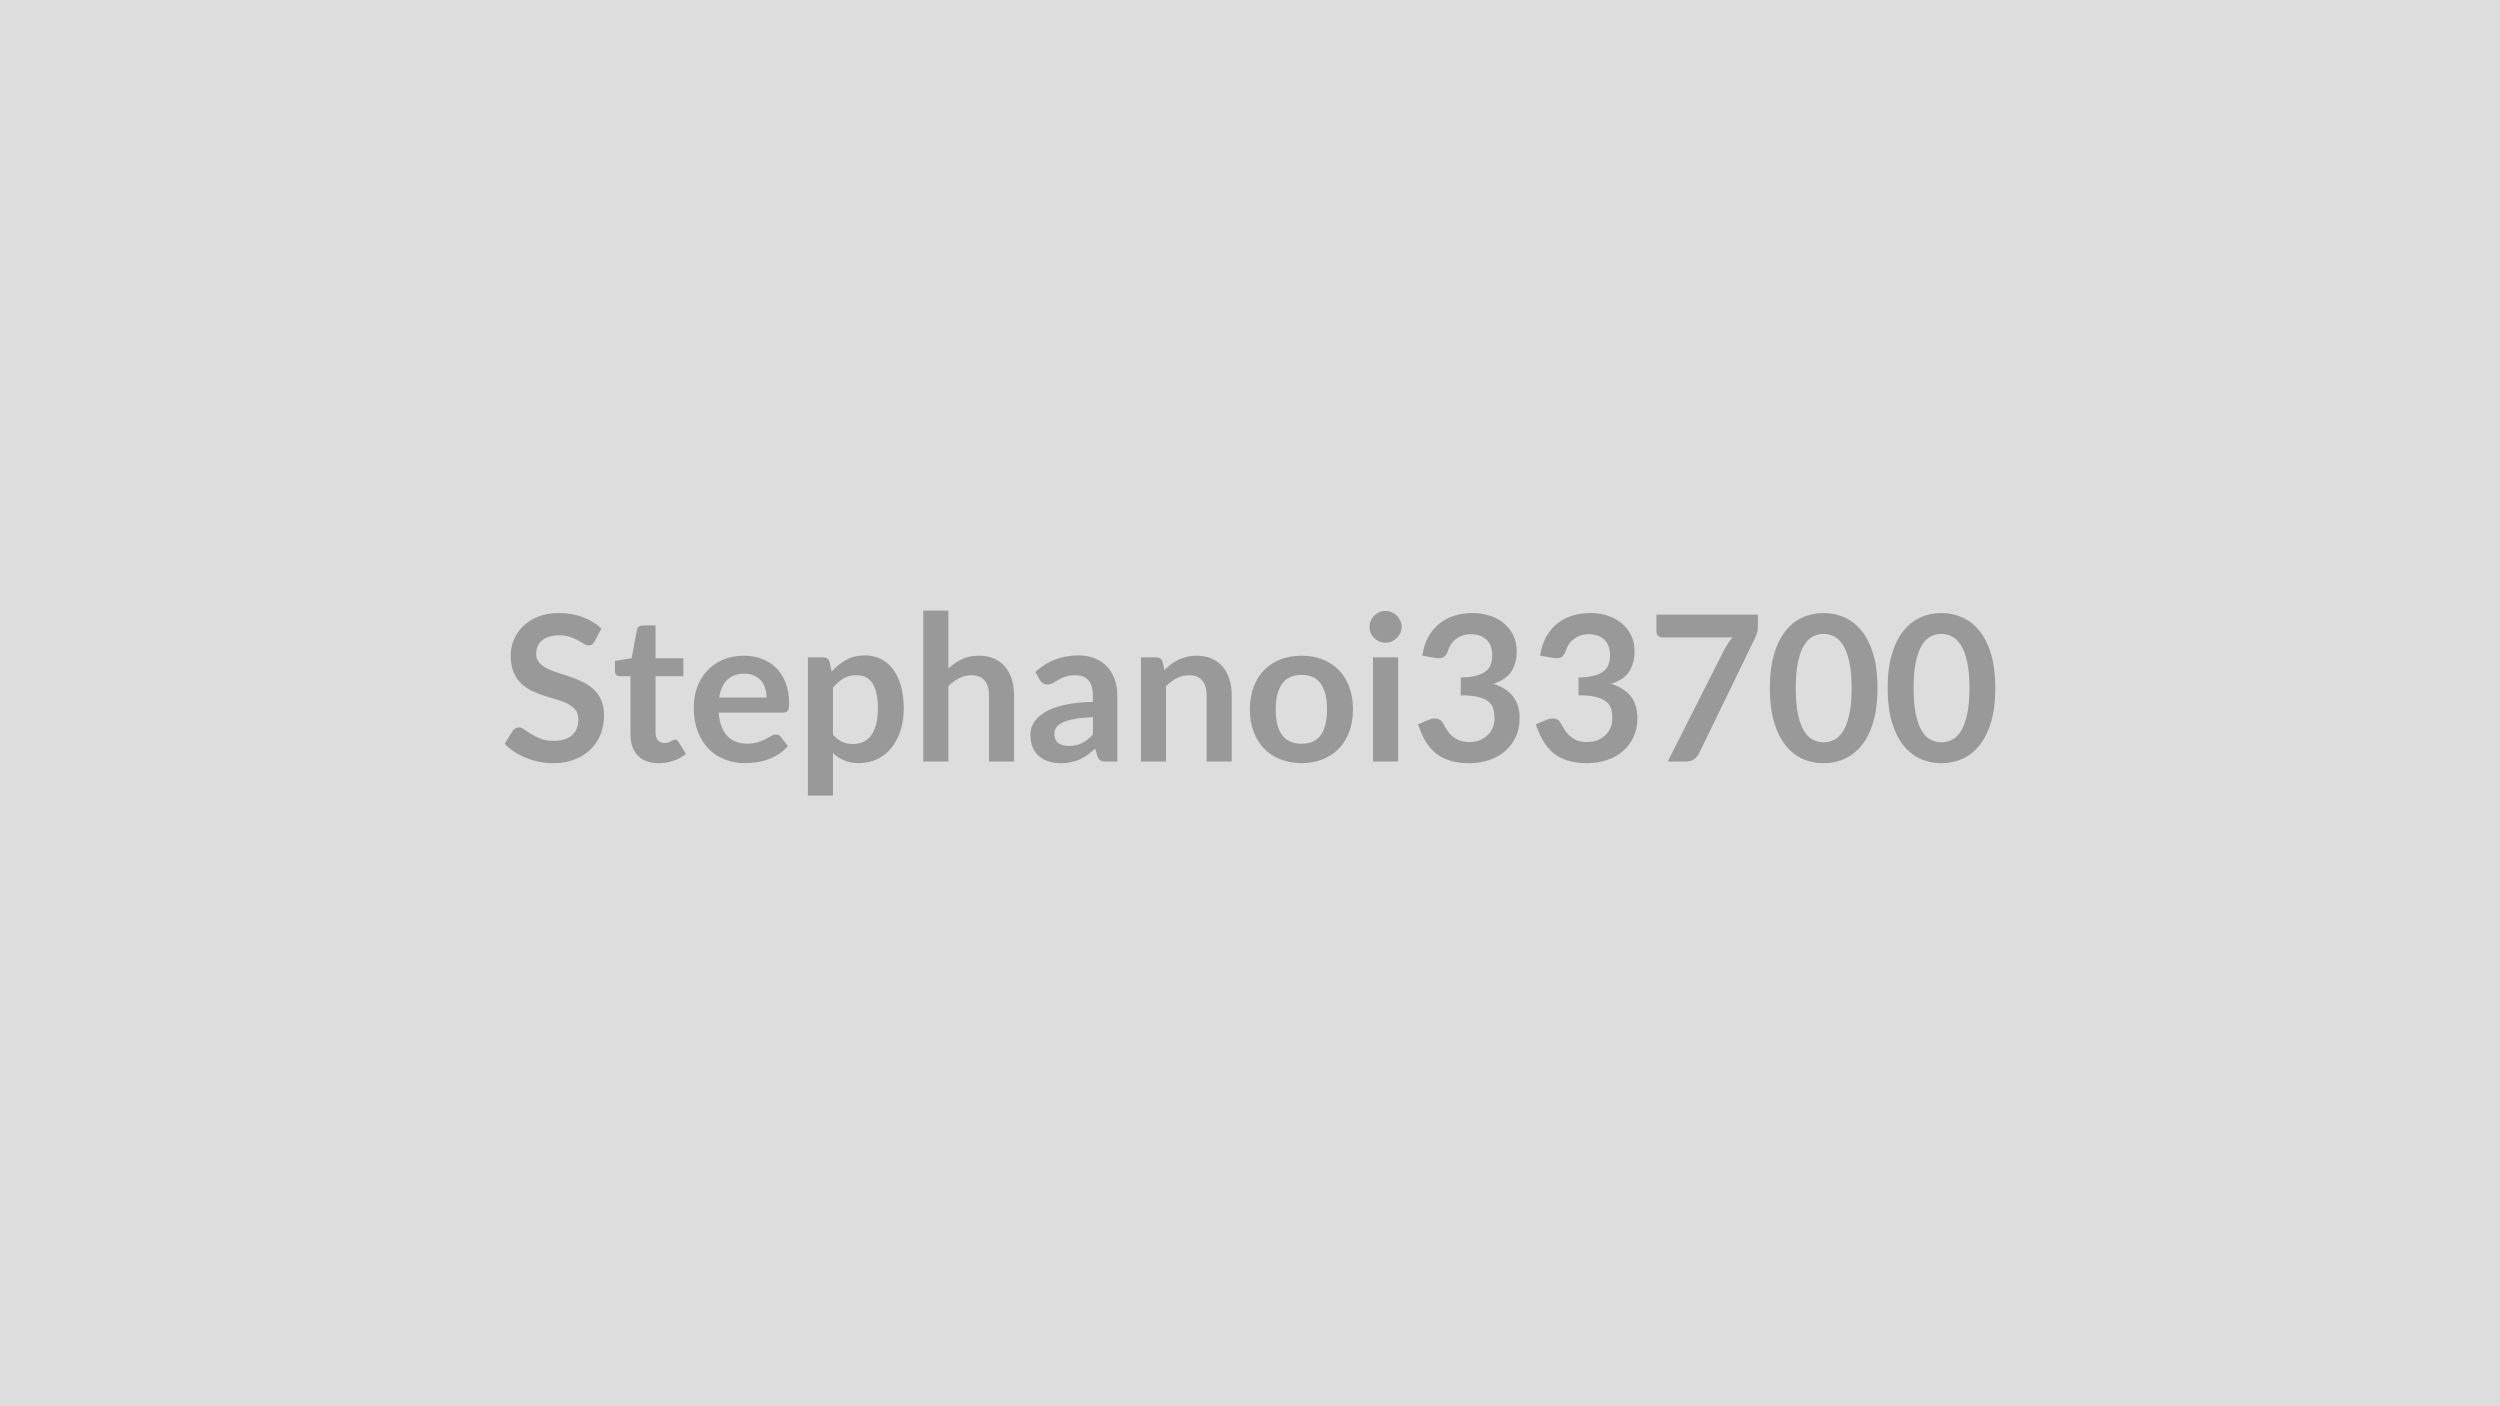
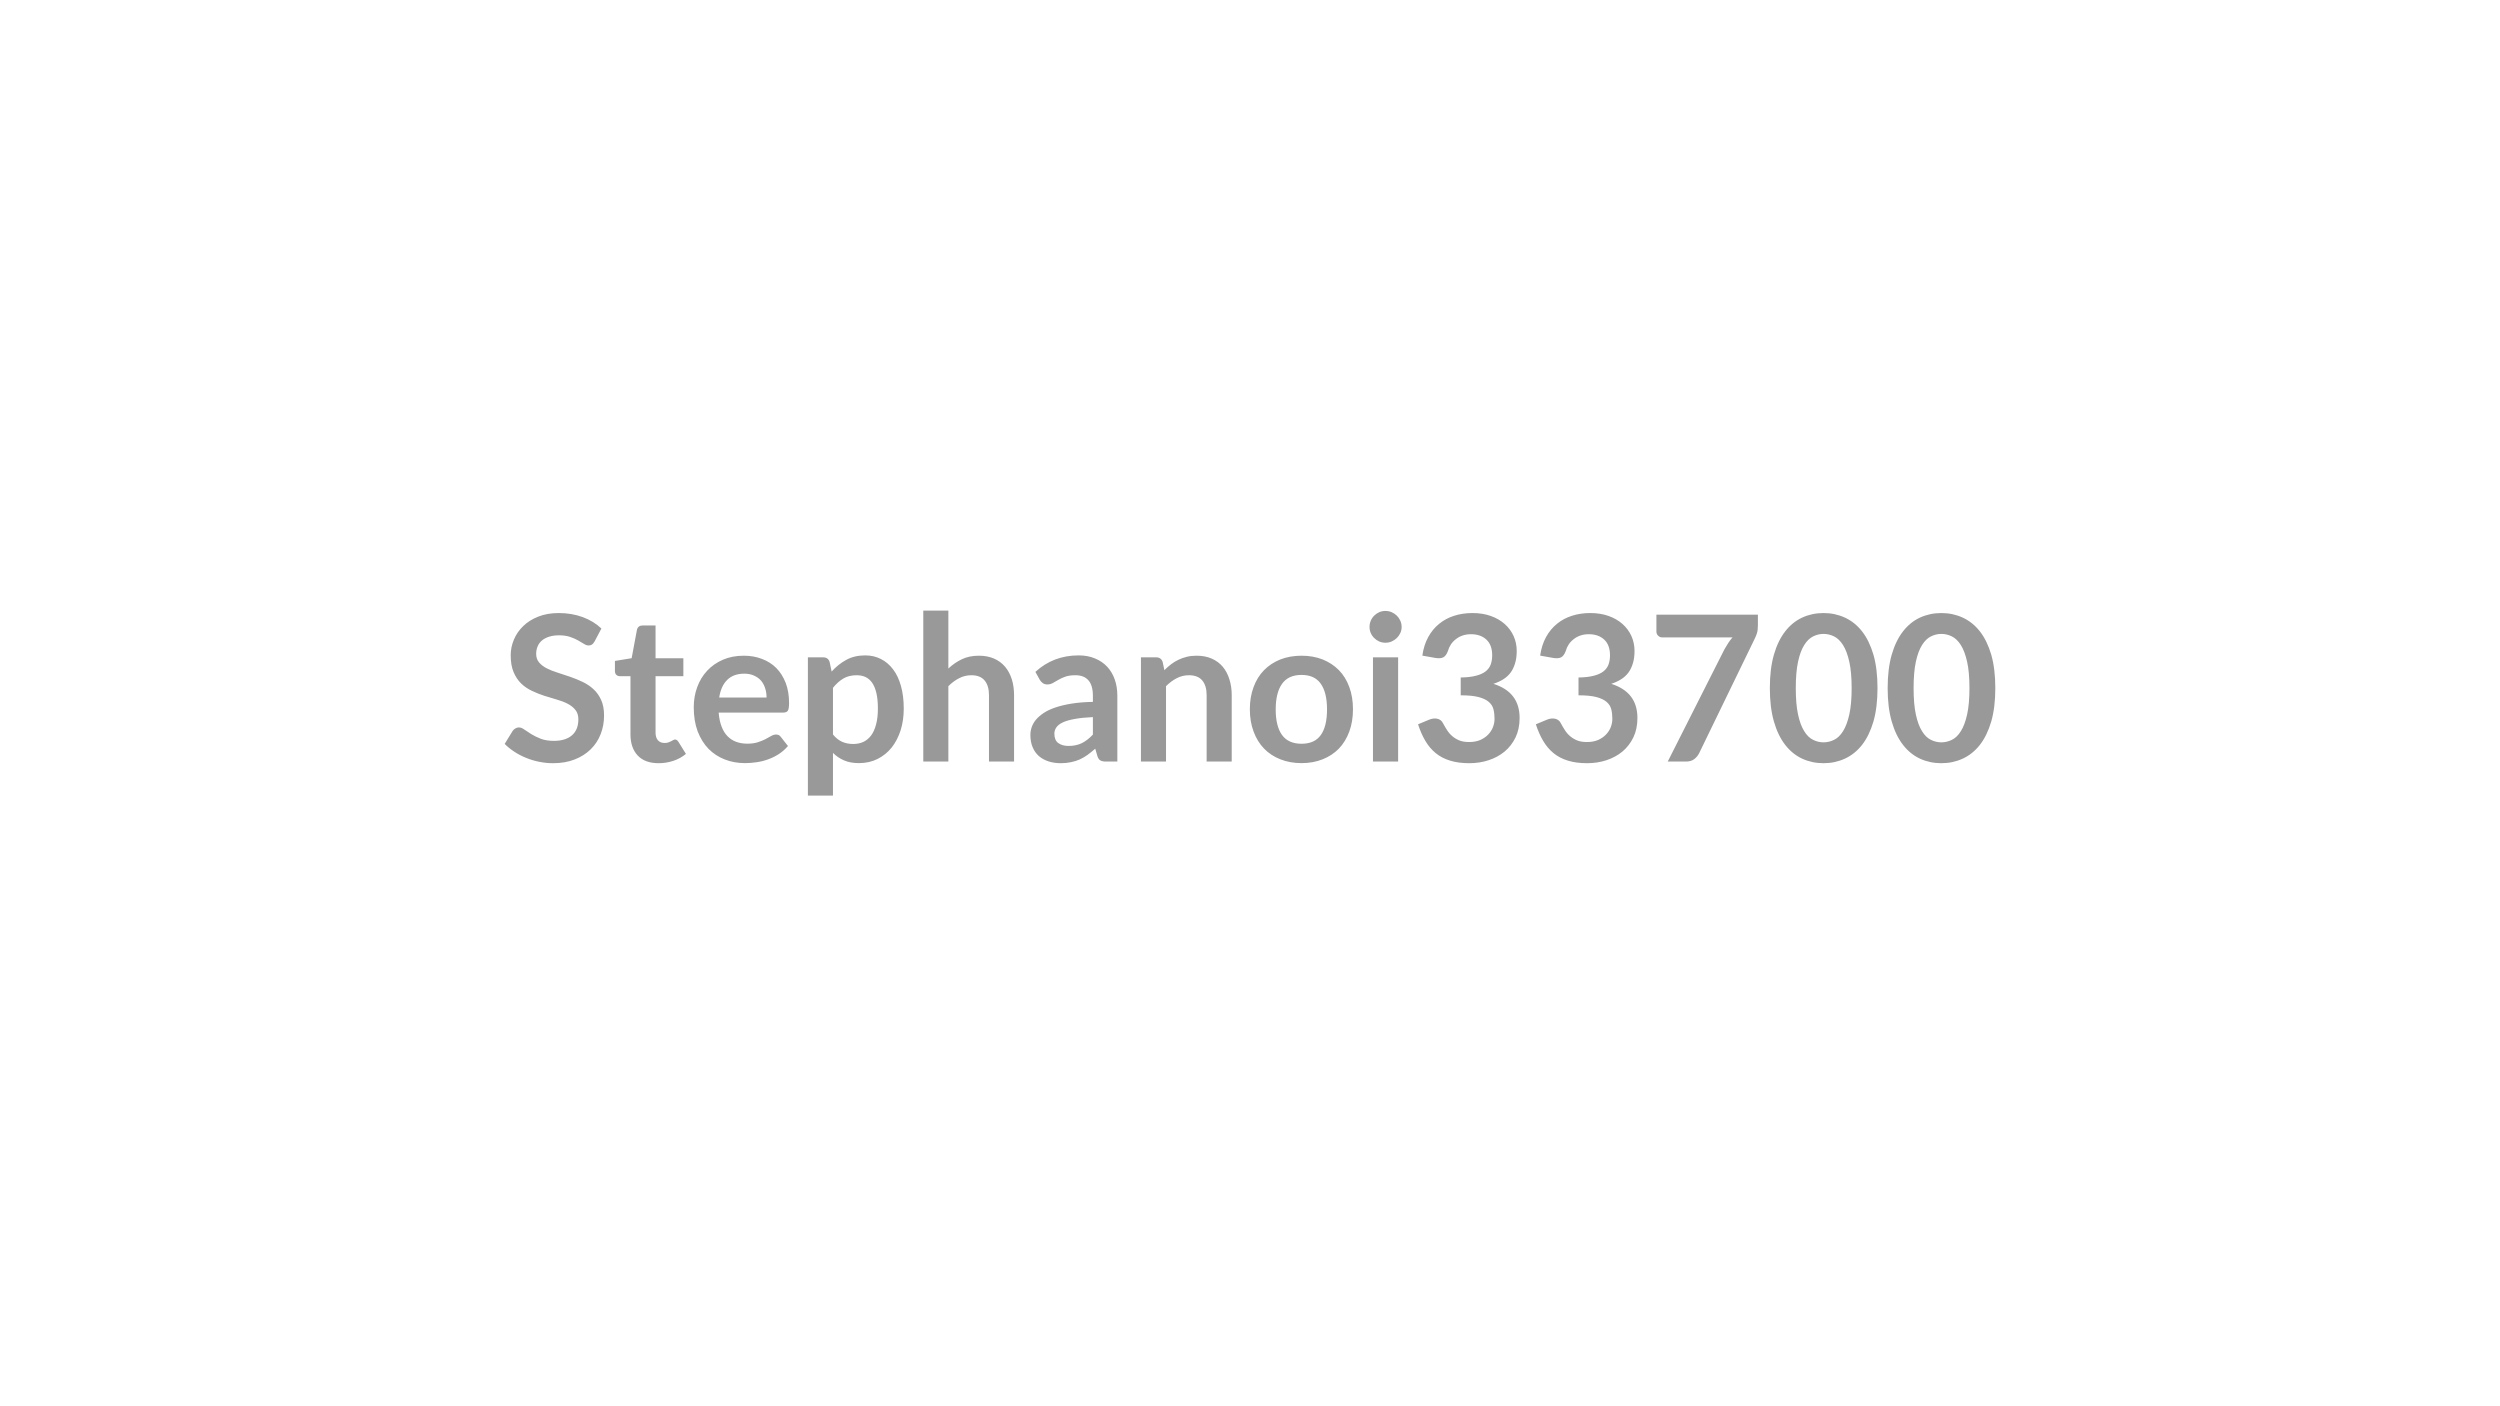
<svg xmlns="http://www.w3.org/2000/svg" width="320" height="180" viewBox="0 0 320 180">
-   <rect width="100%" height="100%" fill="#DDDDDD" />
  <path fill="#999999" d="m76.98 80.45-.87 1.65q-.16.27-.33.4-.18.12-.44.12-.27 0-.59-.2t-.76-.45-1.03-.45q-.6-.2-1.4-.2-.73 0-1.28.18-.54.17-.91.48-.37.32-.55.75-.19.44-.19.96 0 .66.37 1.1t.99.76q.61.31 1.39.55.78.25 1.6.53.81.28 1.59.65t1.4.94q.61.56.98 1.38t.37 1.99q0 1.27-.44 2.39-.43 1.11-1.27 1.93-.84.83-2.05 1.3-1.21.48-2.77.48-.9 0-1.77-.18-.87-.17-1.67-.5-.8-.32-1.5-.78-.7-.45-1.25-1.01l1.03-1.68q.13-.18.34-.3.21-.13.44-.13.33 0 .7.27.38.26.9.59.52.32 1.21.59.7.27 1.68.27 1.49 0 2.31-.71t.82-2.04q0-.74-.37-1.2-.37-.47-.98-.79t-1.39-.54-1.59-.48-1.59-.63q-.78-.36-1.39-.94-.61-.59-.98-1.47-.37-.87-.37-2.16 0-1.03.41-2 .41-.98 1.19-1.73.78-.76 1.92-1.21 1.15-.46 2.63-.46 1.66 0 3.07.52 1.4.52 2.39 1.46m7.32 17.24q-1.74 0-2.67-.98-.93-.99-.93-2.71v-7.45h-1.37q-.26 0-.44-.17t-.18-.51V84.6l2.14-.35.68-3.64q.06-.26.25-.41.18-.14.46-.14h1.67v4.2h3.56v2.29h-3.56v7.22q0 .63.3.98.31.35.84.35.3 0 .5-.07t.35-.15.27-.15.23-.07q.15 0 .24.07t.19.21l.97 1.56q-.71.59-1.62.89t-1.88.3m7.76-8.41h6.06q0-.63-.18-1.18-.17-.55-.52-.97-.36-.41-.9-.65-.53-.25-1.25-.25-1.39 0-2.19.8-.8.79-1.02 2.25m8.19 1.93h-8.26q.08 1.03.37 1.78.28.75.75 1.23.47.49 1.11.73.65.24 1.43.24t1.34-.18q.57-.18.99-.4t.74-.41q.32-.18.62-.18.4 0 .6.3l.92 1.17q-.53.62-1.2 1.05-.66.42-1.38.67-.72.26-1.47.36-.75.11-1.45.11-1.39 0-2.59-.47-1.19-.46-2.08-1.36-.88-.91-1.39-2.24-.5-1.33-.5-3.09 0-1.36.44-2.56.44-1.21 1.27-2.1.82-.89 2.01-1.41t2.69-.52q1.26 0 2.32.41 1.07.4 1.84 1.17.76.78 1.2 1.9.43 1.13.43 2.57 0 .73-.15.98-.16.25-.6.25m6.37-3.17v5.98q.55.66 1.19.94.64.27 1.4.27.72 0 1.31-.27.58-.28.99-.83.41-.56.63-1.41.23-.86.23-2.01 0-1.17-.19-1.99-.19-.81-.54-1.32-.35-.5-.85-.74-.5-.23-1.14-.23-1 0-1.7.42-.71.42-1.33 1.19m-.43-3.31.26 1.23q.82-.92 1.86-1.49 1.04-.58 2.44-.58 1.1 0 2 .46.9.45 1.56 1.32.66.86 1.01 2.13.36 1.27.36 2.91 0 1.49-.4 2.77-.41 1.27-1.15 2.21-.75.93-1.81 1.46t-2.37.53q-1.12 0-1.91-.35-.8-.34-1.42-.96v5.47h-3.21v-17.7h1.96q.63 0 .82.59m15.2-6.57v7.41q.78-.73 1.71-1.18.94-.46 2.2-.46 1.09 0 1.94.37.84.37 1.41 1.04.56.67.86 1.6.29.93.29 2.05v8.49h-3.21v-8.49q0-1.22-.56-1.89t-1.7-.67q-.84 0-1.56.38-.73.37-1.38 1.02v9.65h-3.21V78.16zm18.5 15.87v-2.24q-1.39.06-2.34.24-.95.17-1.52.44-.58.28-.82.64-.25.37-.25.79 0 .85.5 1.21.5.37 1.31.37.98 0 1.71-.36.72-.36 1.41-1.09m-6.79-7-.57-1.03q2.3-2.11 5.54-2.11 1.17 0 2.09.39.92.38 1.56 1.06.64.69.97 1.64.33.94.33 2.08v8.42h-1.46q-.45 0-.7-.14-.25-.13-.39-.55l-.28-.96q-.51.45-.99.8-.48.34-1 .58-.52.23-1.12.35-.59.13-1.3.13-.85 0-1.56-.23-.72-.23-1.24-.68-.52-.46-.8-1.13-.29-.68-.29-1.58 0-.5.17-1t.55-.96q.39-.45 1-.86.61-.4 1.5-.7t2.07-.49q1.19-.19 2.71-.22v-.78q0-1.34-.58-1.99-.57-.64-1.65-.64-.78 0-1.29.18t-.9.41-.71.41-.71.18q-.34 0-.57-.17-.24-.18-.38-.41m15.72-2.3.22 1.05q.4-.4.85-.75.45-.34.95-.58t1.07-.38 1.25-.14q1.09 0 1.94.37.84.37 1.41 1.04.56.67.85 1.6.3.93.3 2.05v8.49h-3.21v-8.49q0-1.22-.56-1.89t-1.71-.67q-.83 0-1.56.38-.72.37-1.37 1.02v9.65h-3.21V84.14H148q.62 0 .82.59m17.78-.8q1.48 0 2.7.48 1.21.49 2.08 1.37.86.88 1.33 2.16.47 1.27.47 2.84 0 1.59-.47 2.86-.47 1.28-1.33 2.18-.87.89-2.08 1.37-1.22.49-2.7.49-1.49 0-2.72-.49-1.22-.48-2.08-1.37-.87-.9-1.34-2.18-.48-1.27-.48-2.86 0-1.57.48-2.84.47-1.28 1.34-2.16.86-.88 2.08-1.37 1.23-.48 2.72-.48m0 11.27q1.67 0 2.46-1.11.8-1.12.8-3.28t-.8-3.29q-.79-1.13-2.46-1.13-1.69 0-2.5 1.14t-.81 3.28q0 2.15.81 3.27t2.5 1.12m9.14-11.06h3.22v13.34h-3.22zm3.67-3.89q0 .42-.17.78-.17.37-.45.64t-.66.44q-.37.16-.8.16-.42 0-.79-.16-.37-.17-.64-.44-.28-.27-.44-.64-.16-.36-.16-.78t.16-.8.44-.65q.27-.27.64-.44.37-.16.79-.16.43 0 .8.16.38.17.66.44t.45.65.17.8m4.34 3.97-1.69-.3q.19-1.35.75-2.37t1.4-1.7q.84-.69 1.92-1.03 1.09-.35 2.34-.35 1.3 0 2.34.37 1.05.37 1.79 1.03t1.14 1.54q.4.89.4 1.91 0 .9-.21 1.58-.2.68-.57 1.19-.38.51-.94.86t-1.26.58q1.69.54 2.52 1.63t.83 2.74q0 1.41-.52 2.49-.52 1.07-1.4 1.81-.89.73-2.05 1.11t-2.46.38q-1.42 0-2.47-.33-1.06-.32-1.84-.96t-1.32-1.56q-.55-.92-.94-2.13l1.42-.59q.56-.23 1.05-.12.48.11.7.53.24.45.52.89.28.45.67.79t.91.56q.53.21 1.26.21.82 0 1.43-.26.61-.27 1.02-.7t.61-.95q.2-.53.2-1.06 0-.68-.14-1.23t-.6-.94q-.45-.39-1.31-.62-.85-.22-2.28-.22v-2.28q1.19-.02 1.97-.23.78-.2 1.24-.57t.64-.89.18-1.15q0-1.32-.74-2.01t-1.97-.69q-.58 0-1.06.16t-.86.46q-.39.29-.65.68t-.39.86q-.22.59-.57.79-.36.19-1.01.09m15.08 0-1.69-.3q.19-1.35.75-2.37t1.4-1.7q.84-.69 1.92-1.03 1.09-.35 2.34-.35 1.3 0 2.34.37 1.05.37 1.79 1.03t1.14 1.54q.4.89.4 1.91 0 .9-.21 1.58-.2.68-.57 1.19-.38.51-.94.86t-1.26.58q1.69.54 2.52 1.63t.83 2.74q0 1.41-.52 2.49-.52 1.07-1.4 1.81-.89.73-2.05 1.11t-2.46.38q-1.42 0-2.47-.33-1.06-.32-1.84-.96t-1.32-1.56q-.55-.92-.94-2.13l1.42-.59q.56-.23 1.05-.12.48.11.7.53.24.45.52.89.28.45.67.79t.91.56q.53.21 1.26.21.82 0 1.43-.26.61-.27 1.02-.7t.61-.95q.2-.53.2-1.06 0-.68-.14-1.23t-.6-.94q-.45-.39-1.31-.62-.85-.22-2.28-.22v-2.28q1.19-.02 1.97-.23.78-.2 1.24-.57t.64-.89.18-1.15q0-1.32-.74-2.01t-1.97-.69q-.58 0-1.06.16t-.86.46q-.39.29-.65.68t-.39.86q-.22.59-.57.79-.36.19-1.01.09m13.19-5.54h12.99v1.39q0 .63-.13 1.01t-.26.64l-7.12 14.67q-.22.45-.63.77-.4.32-1.08.32h-2.32l7.26-14.37q.25-.44.49-.81t.54-.71h-9q-.29 0-.52-.22-.22-.22-.22-.52zm28.3 9.4q0 2.46-.52 4.27-.53 1.81-1.46 3-.93 1.18-2.2 1.76-1.26.58-2.73.58t-2.73-.58q-1.25-.58-2.17-1.76-.93-1.19-1.45-3t-.52-4.27q0-2.47.52-4.28.52-1.8 1.45-2.99.92-1.18 2.17-1.76 1.26-.58 2.73-.58t2.73.58q1.27.58 2.2 1.76.93 1.19 1.46 2.99.52 1.81.52 4.28m-3.31 0q0-2.04-.3-3.38t-.8-2.13-1.15-1.11-1.35-.32q-.69 0-1.33.32-.65.32-1.14 1.11-.5.79-.79 2.13t-.29 3.38.29 3.38.79 2.13q.49.8 1.14 1.11.64.32 1.33.32.7 0 1.35-.32.65-.31 1.15-1.11.5-.79.8-2.13t.3-3.38m18.39 0q0 2.46-.52 4.27-.53 1.81-1.46 3-.93 1.18-2.2 1.76-1.26.58-2.73.58t-2.73-.58q-1.25-.58-2.17-1.76-.93-1.19-1.45-3t-.52-4.27q0-2.47.52-4.28.52-1.8 1.45-2.99.92-1.18 2.17-1.76 1.26-.58 2.73-.58t2.73.58q1.27.58 2.2 1.76.93 1.19 1.46 2.99.52 1.81.52 4.28m-3.31 0q0-2.04-.3-3.38t-.8-2.13-1.15-1.11-1.35-.32q-.69 0-1.33.32-.65.32-1.14 1.11-.5.79-.79 2.13t-.29 3.38.29 3.38.79 2.13q.49.8 1.14 1.11.64.32 1.33.32.7 0 1.35-.32.65-.31 1.15-1.11.5-.79.8-2.13t.3-3.38" />
</svg>